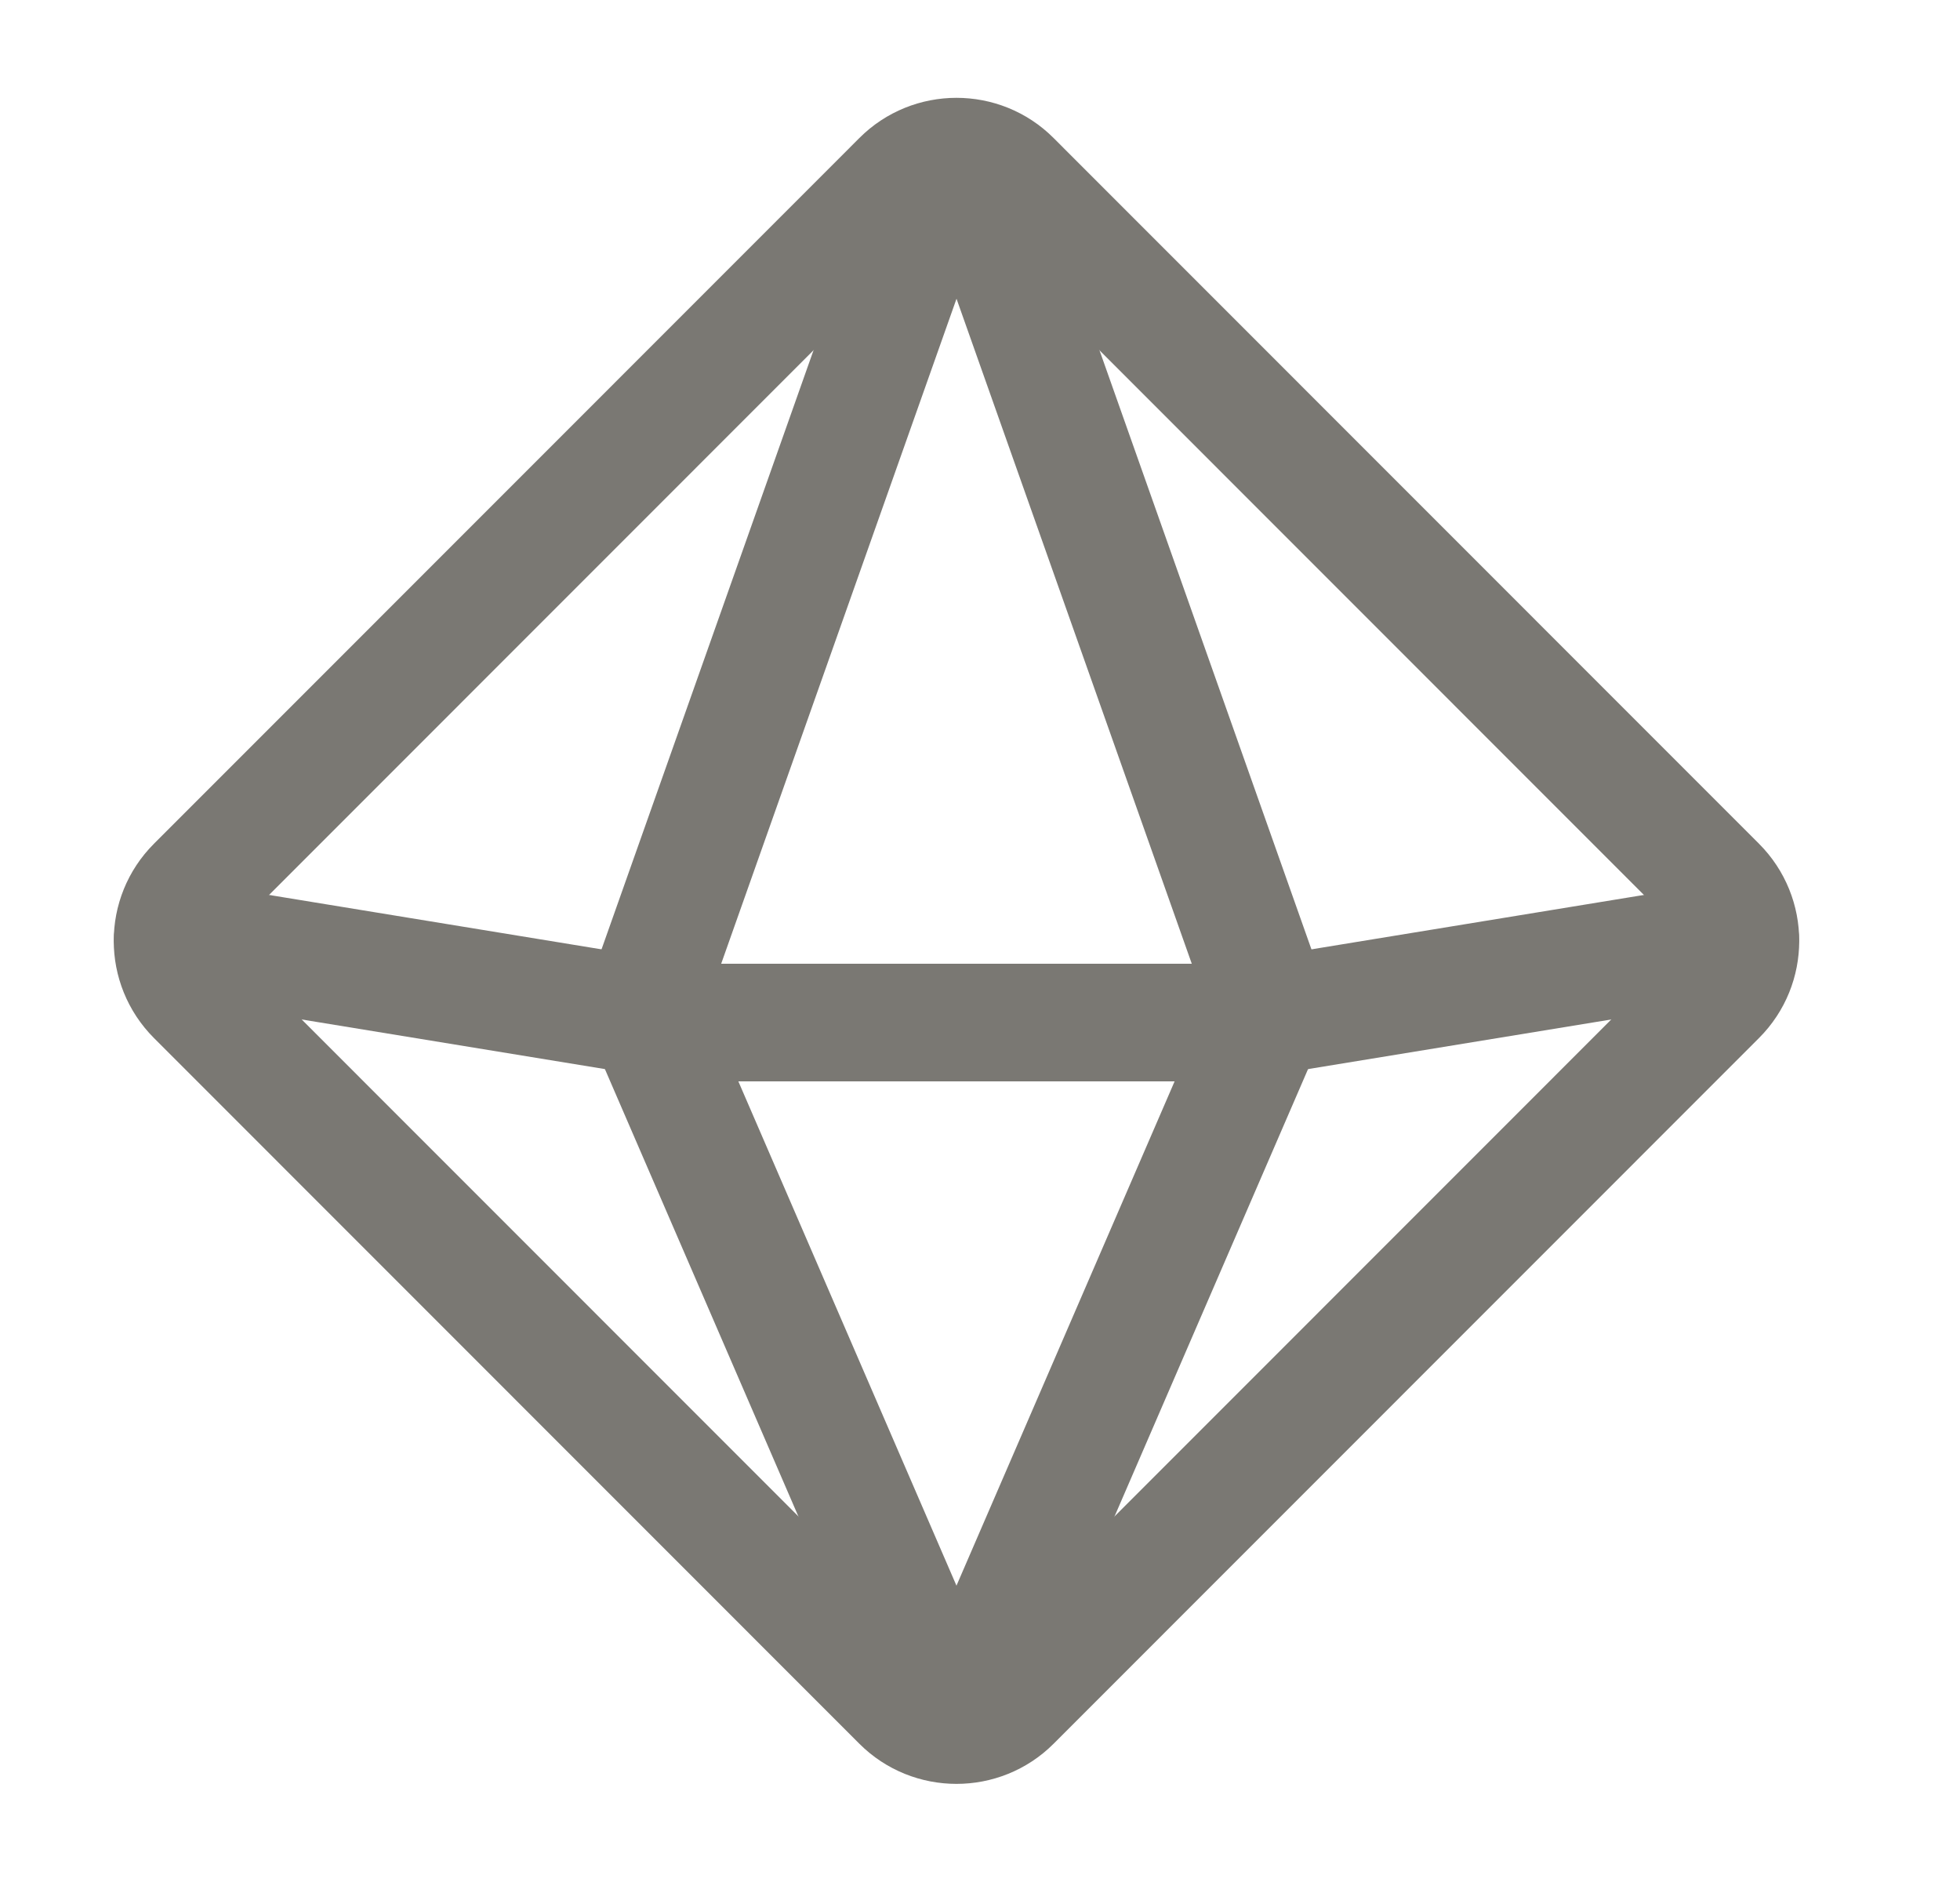
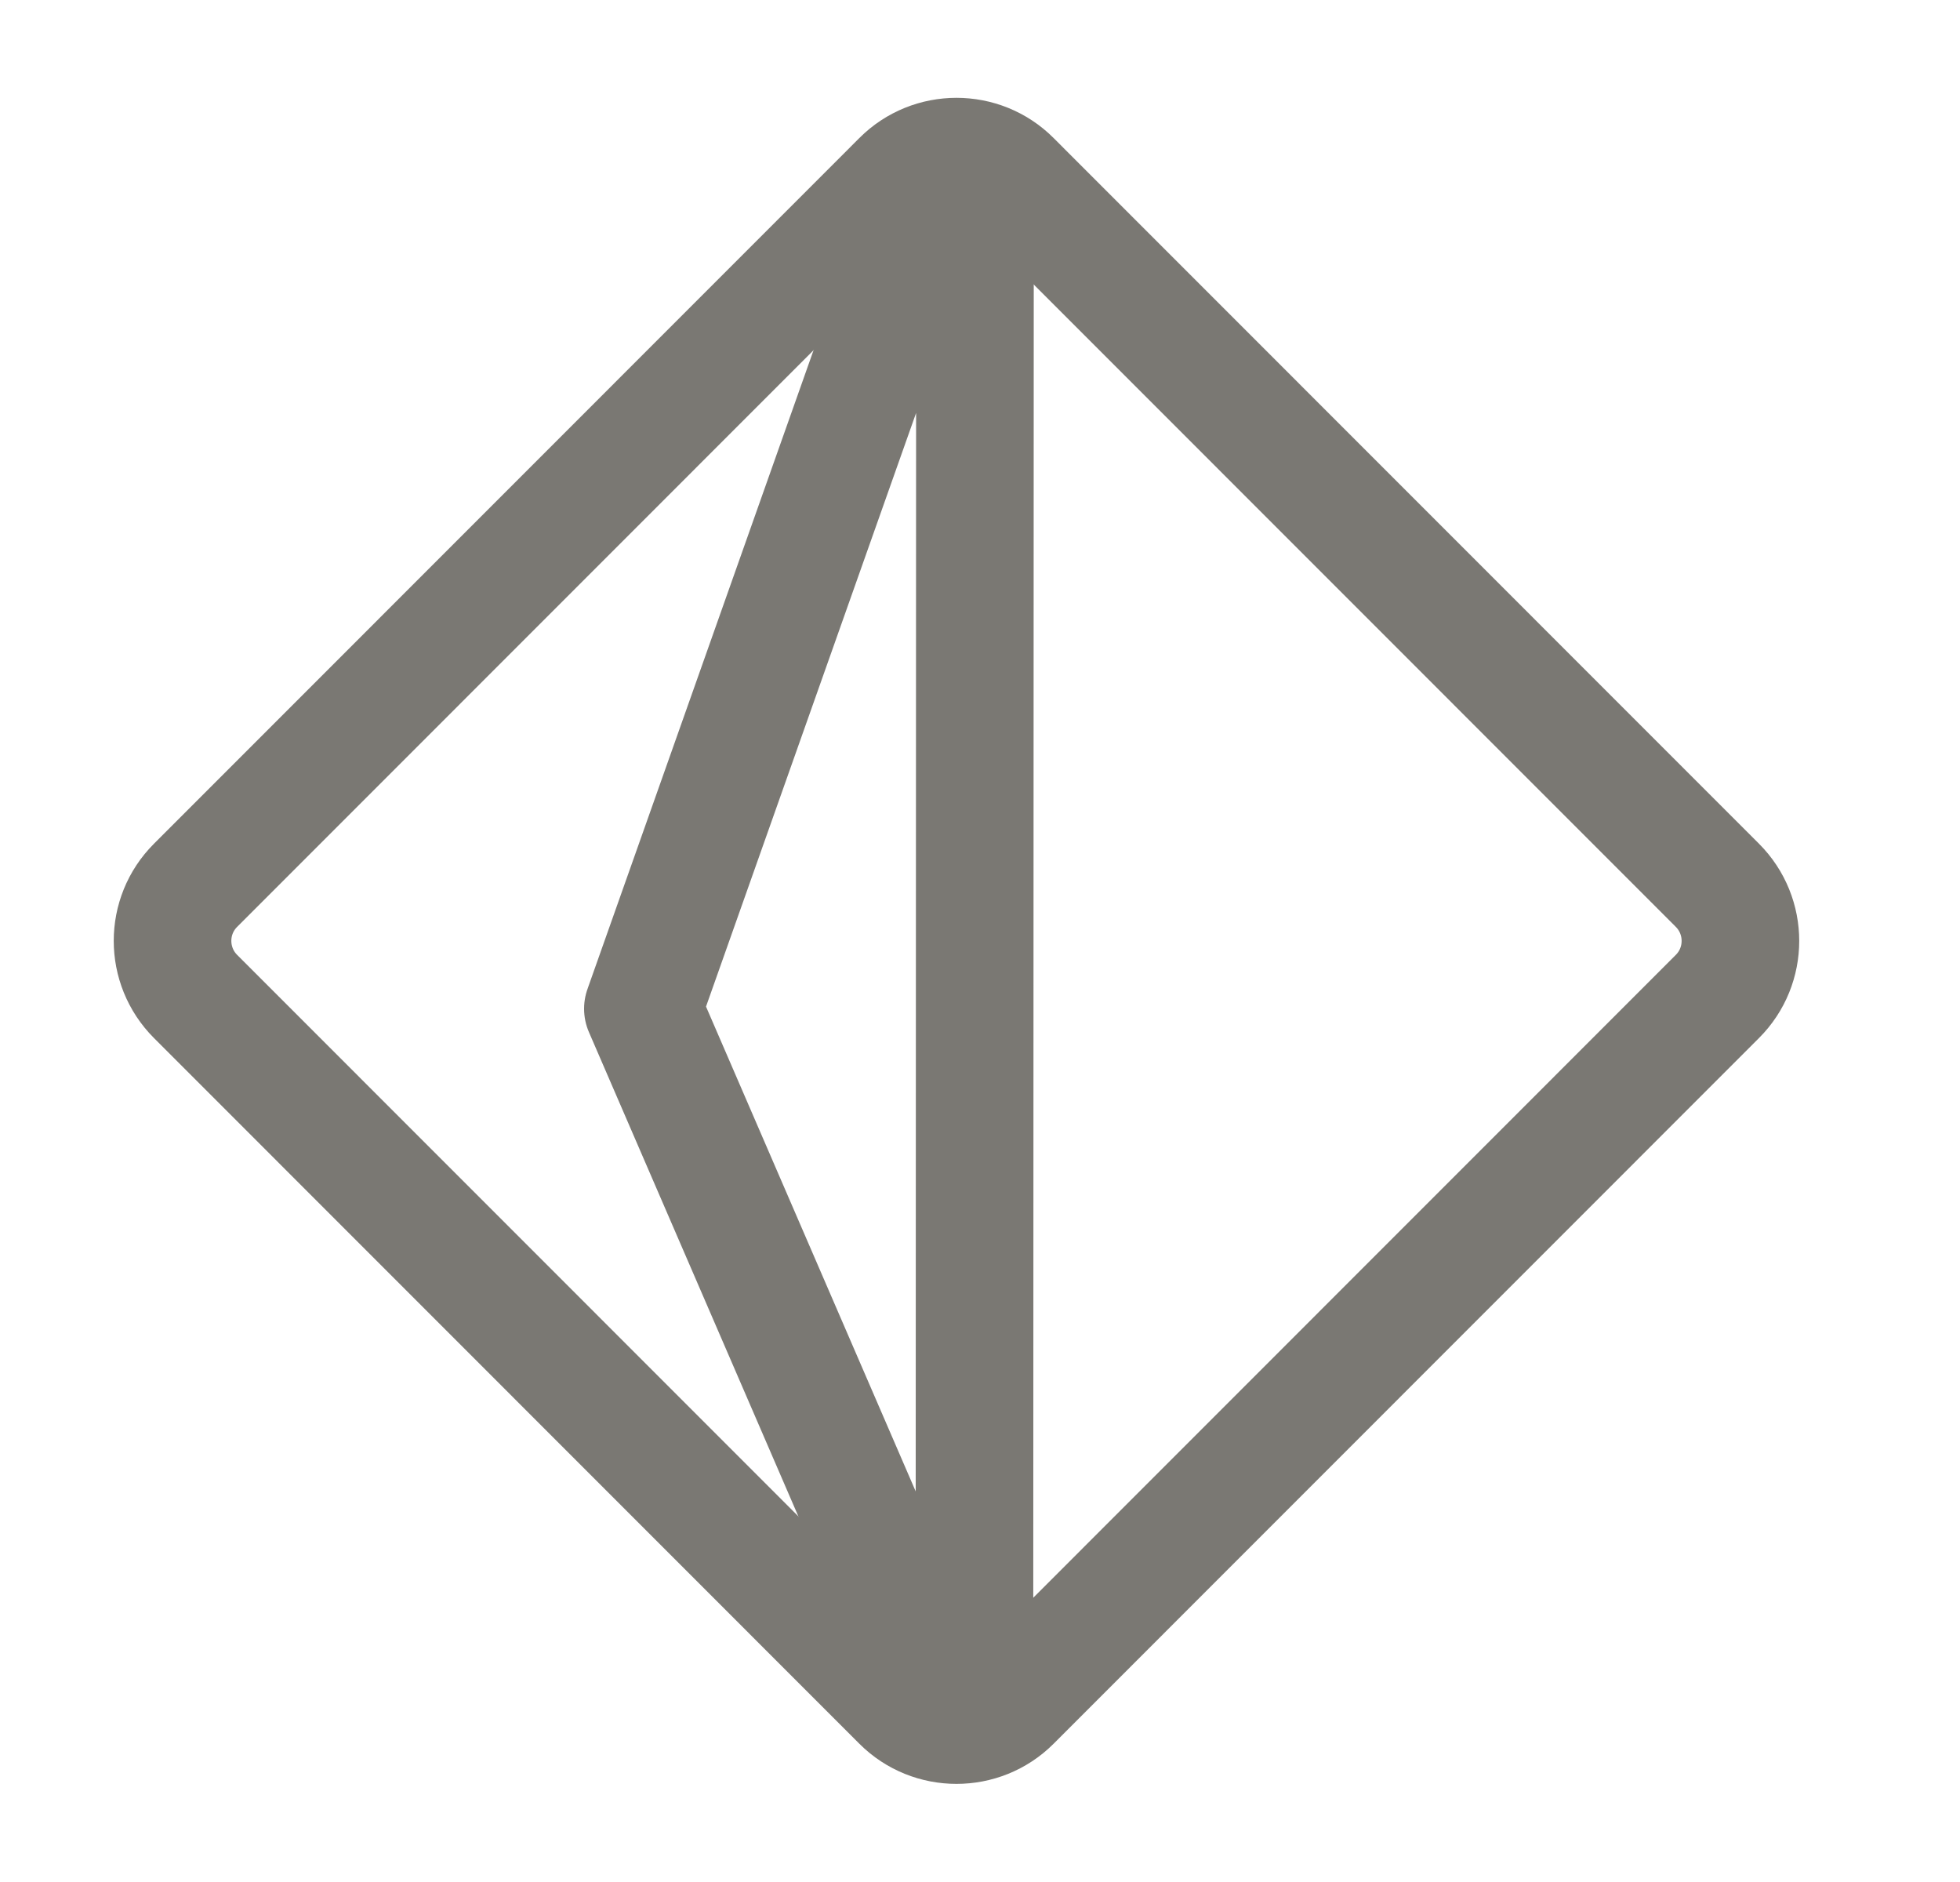
<svg xmlns="http://www.w3.org/2000/svg" width="25" height="24" viewBox="0 0 25 24" fill="none">
  <path fill-rule="evenodd" clip-rule="evenodd" d="M12.908 21.707L21.906 12.707C22.297 12.316 22.297 11.682 21.906 11.29L12.908 2.29C12.519 1.9 11.881 1.9 11.492 2.29L2.494 11.29C2.103 11.681 2.103 12.315 2.494 12.707L11.492 21.707C11.881 22.096 12.519 22.096 12.908 21.707Z" stroke="#7A7873" stroke-width="1.5" stroke-linecap="round" stroke-linejoin="round" />
-   <path fill-rule="evenodd" clip-rule="evenodd" d="M12.429 21.58L16.2 12.864L12.436 2.227C12.357 2.005 12.043 2.005 11.965 2.227L8.2 12.864L11.971 21.581C12.057 21.781 12.343 21.781 12.429 21.58V21.58Z" stroke="#7A7873" stroke-width="1.5" stroke-linecap="round" stroke-linejoin="round" />
-   <path d="M2.205 11.972L8.734 13.04H15.666L22.195 11.972" stroke="#7A7873" stroke-width="1.5" stroke-linecap="round" stroke-linejoin="round" />
+   <path fill-rule="evenodd" clip-rule="evenodd" d="M12.429 21.58L12.436 2.227C12.357 2.005 12.043 2.005 11.965 2.227L8.2 12.864L11.971 21.581C12.057 21.781 12.343 21.781 12.429 21.58V21.58Z" stroke="#7A7873" stroke-width="1.5" stroke-linecap="round" stroke-linejoin="round" />
</svg>